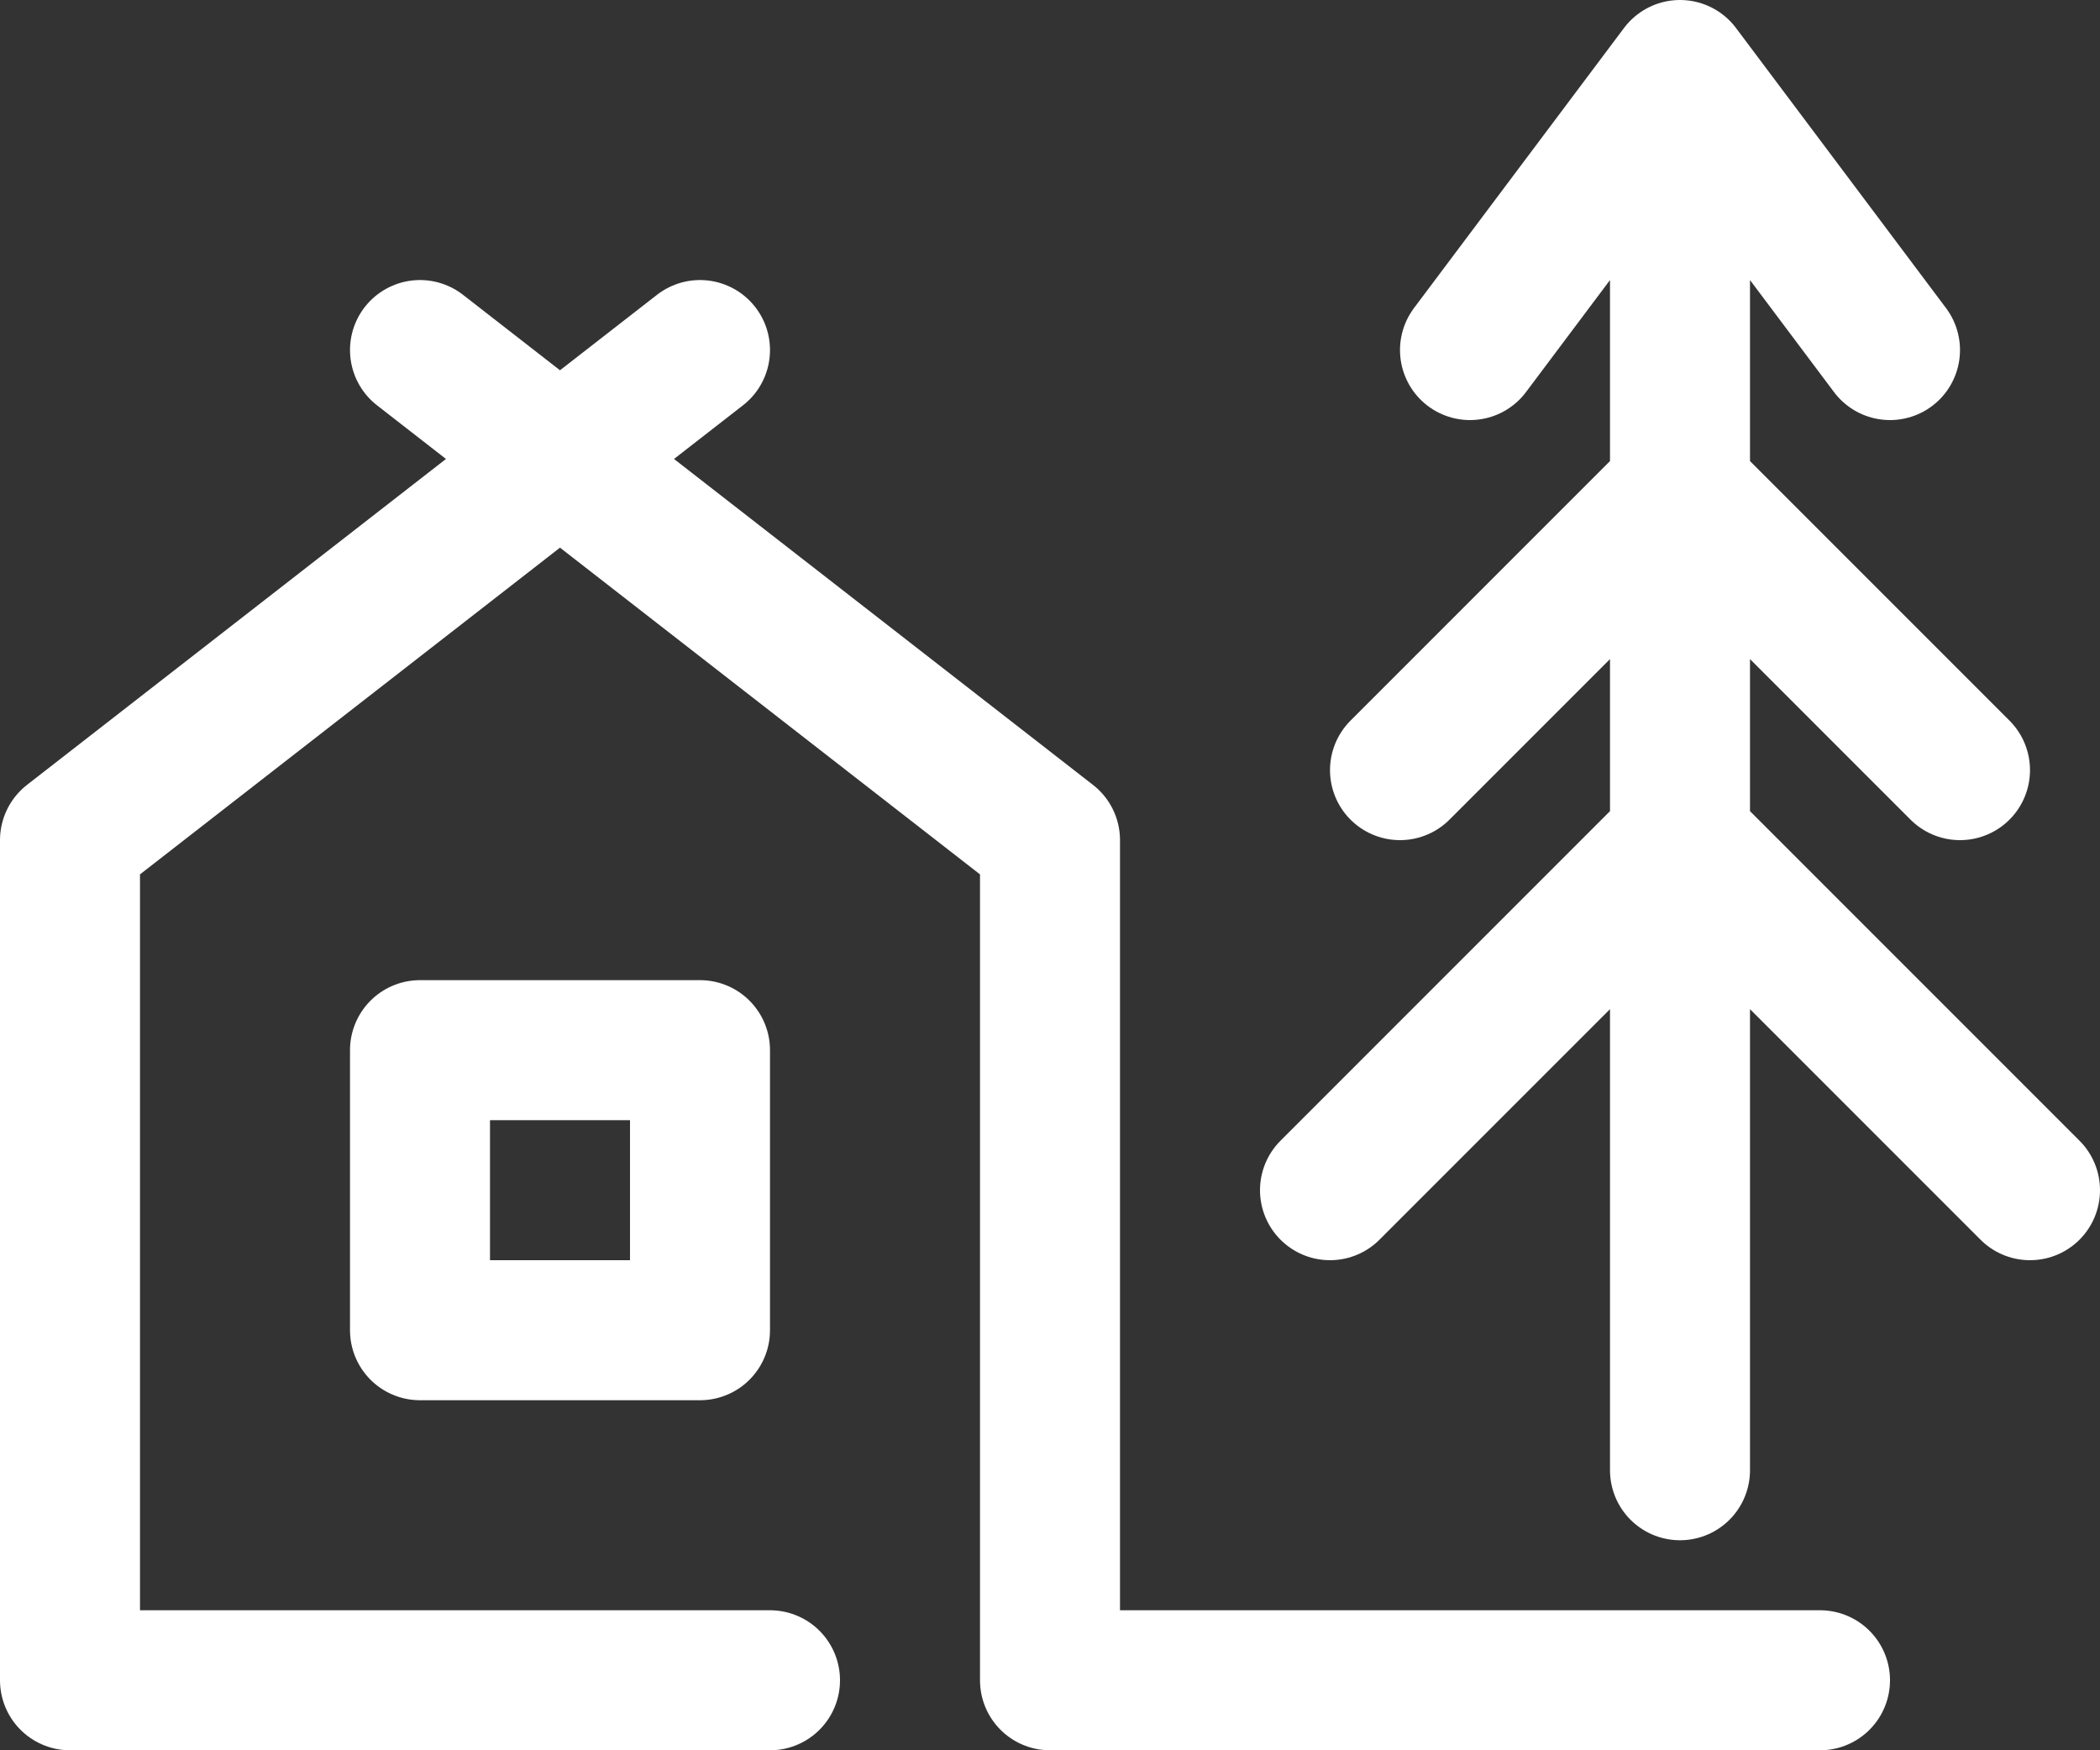
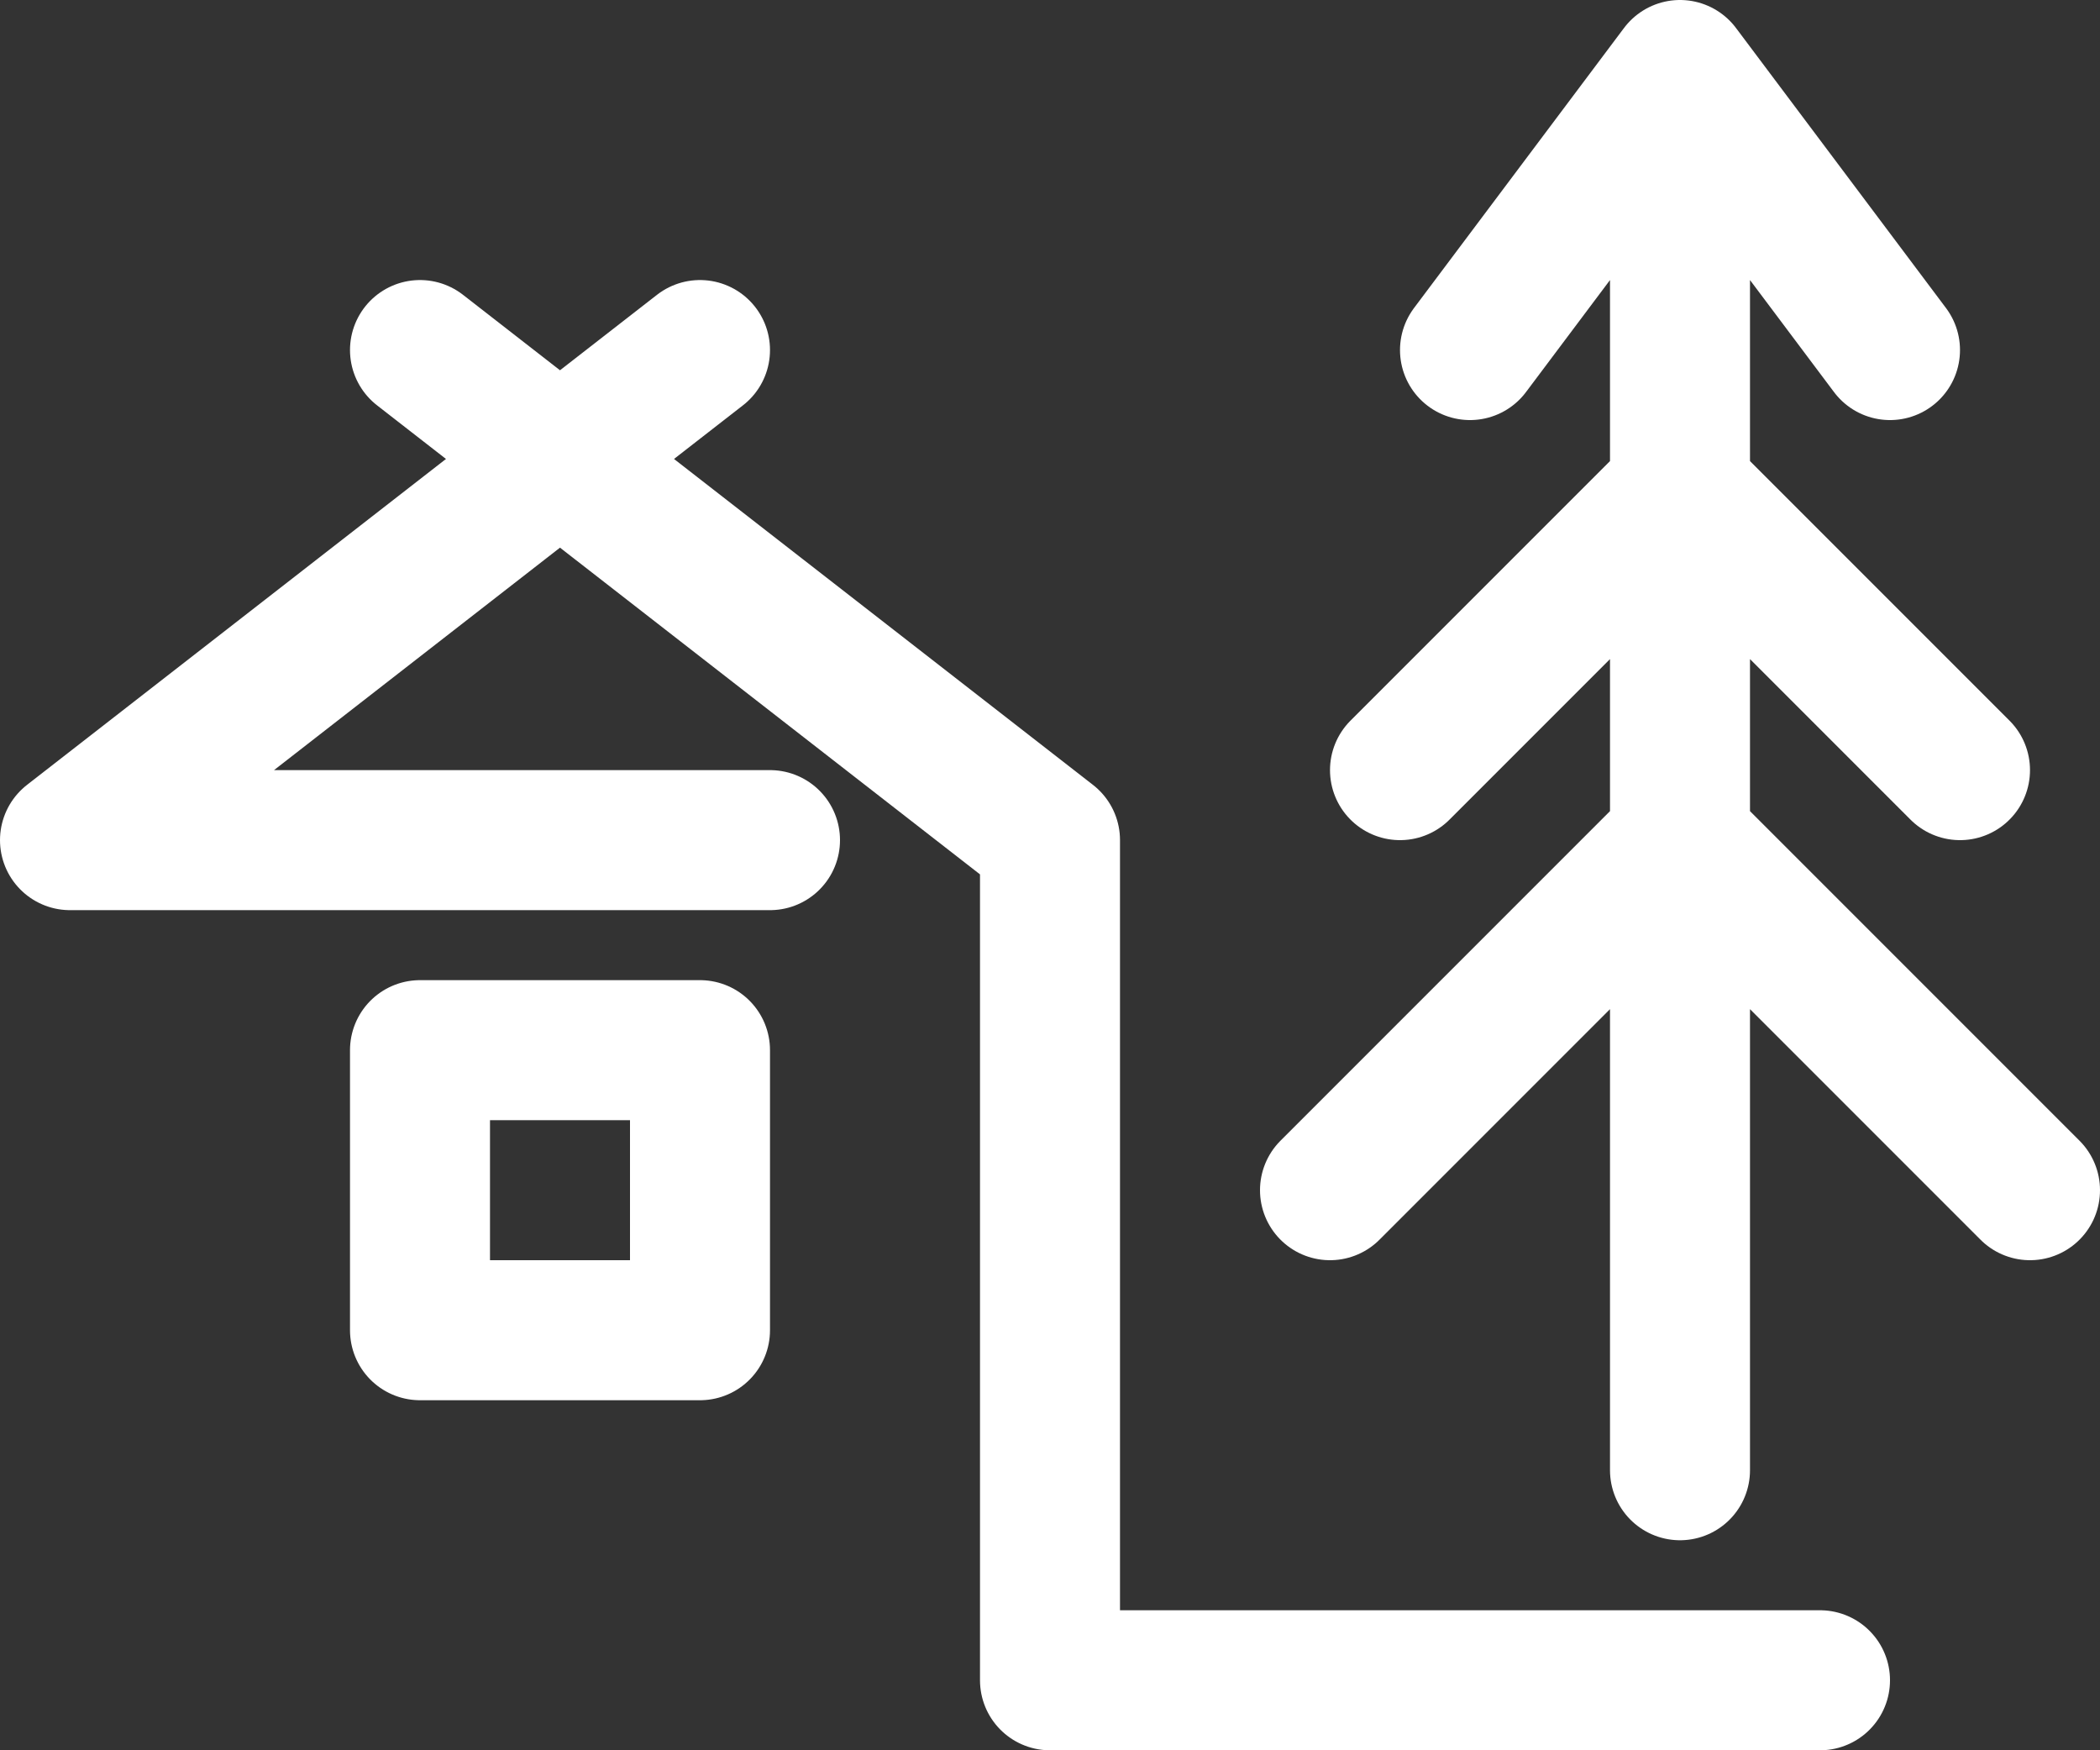
<svg xmlns="http://www.w3.org/2000/svg" width="30" height="25" viewBox="0 0 30 25" fill="none">
  <rect x="0" y="0" width="30" height="25" fill="#333333" stroke="none" />
-   <path d="M26 24H15V12L6 5M10 5L1 12V24H11M24 1L27 5M24 1V7M24 1L21 5M24 7L28 11M24 7V12M24 7L20 11M24 21V12M24 12L29 17M24 12L19 17M10 19V15H6V19H10Z" stroke="white" stroke-width="2" stroke-linecap="round" stroke-linejoin="round" />
+   <path d="M26 24H15V12L6 5M10 5L1 12H11M24 1L27 5M24 1V7M24 1L21 5M24 7L28 11M24 7V12M24 7L20 11M24 21V12M24 12L29 17M24 12L19 17M10 19V15H6V19H10Z" stroke="white" stroke-width="2" stroke-linecap="round" stroke-linejoin="round" />
</svg>